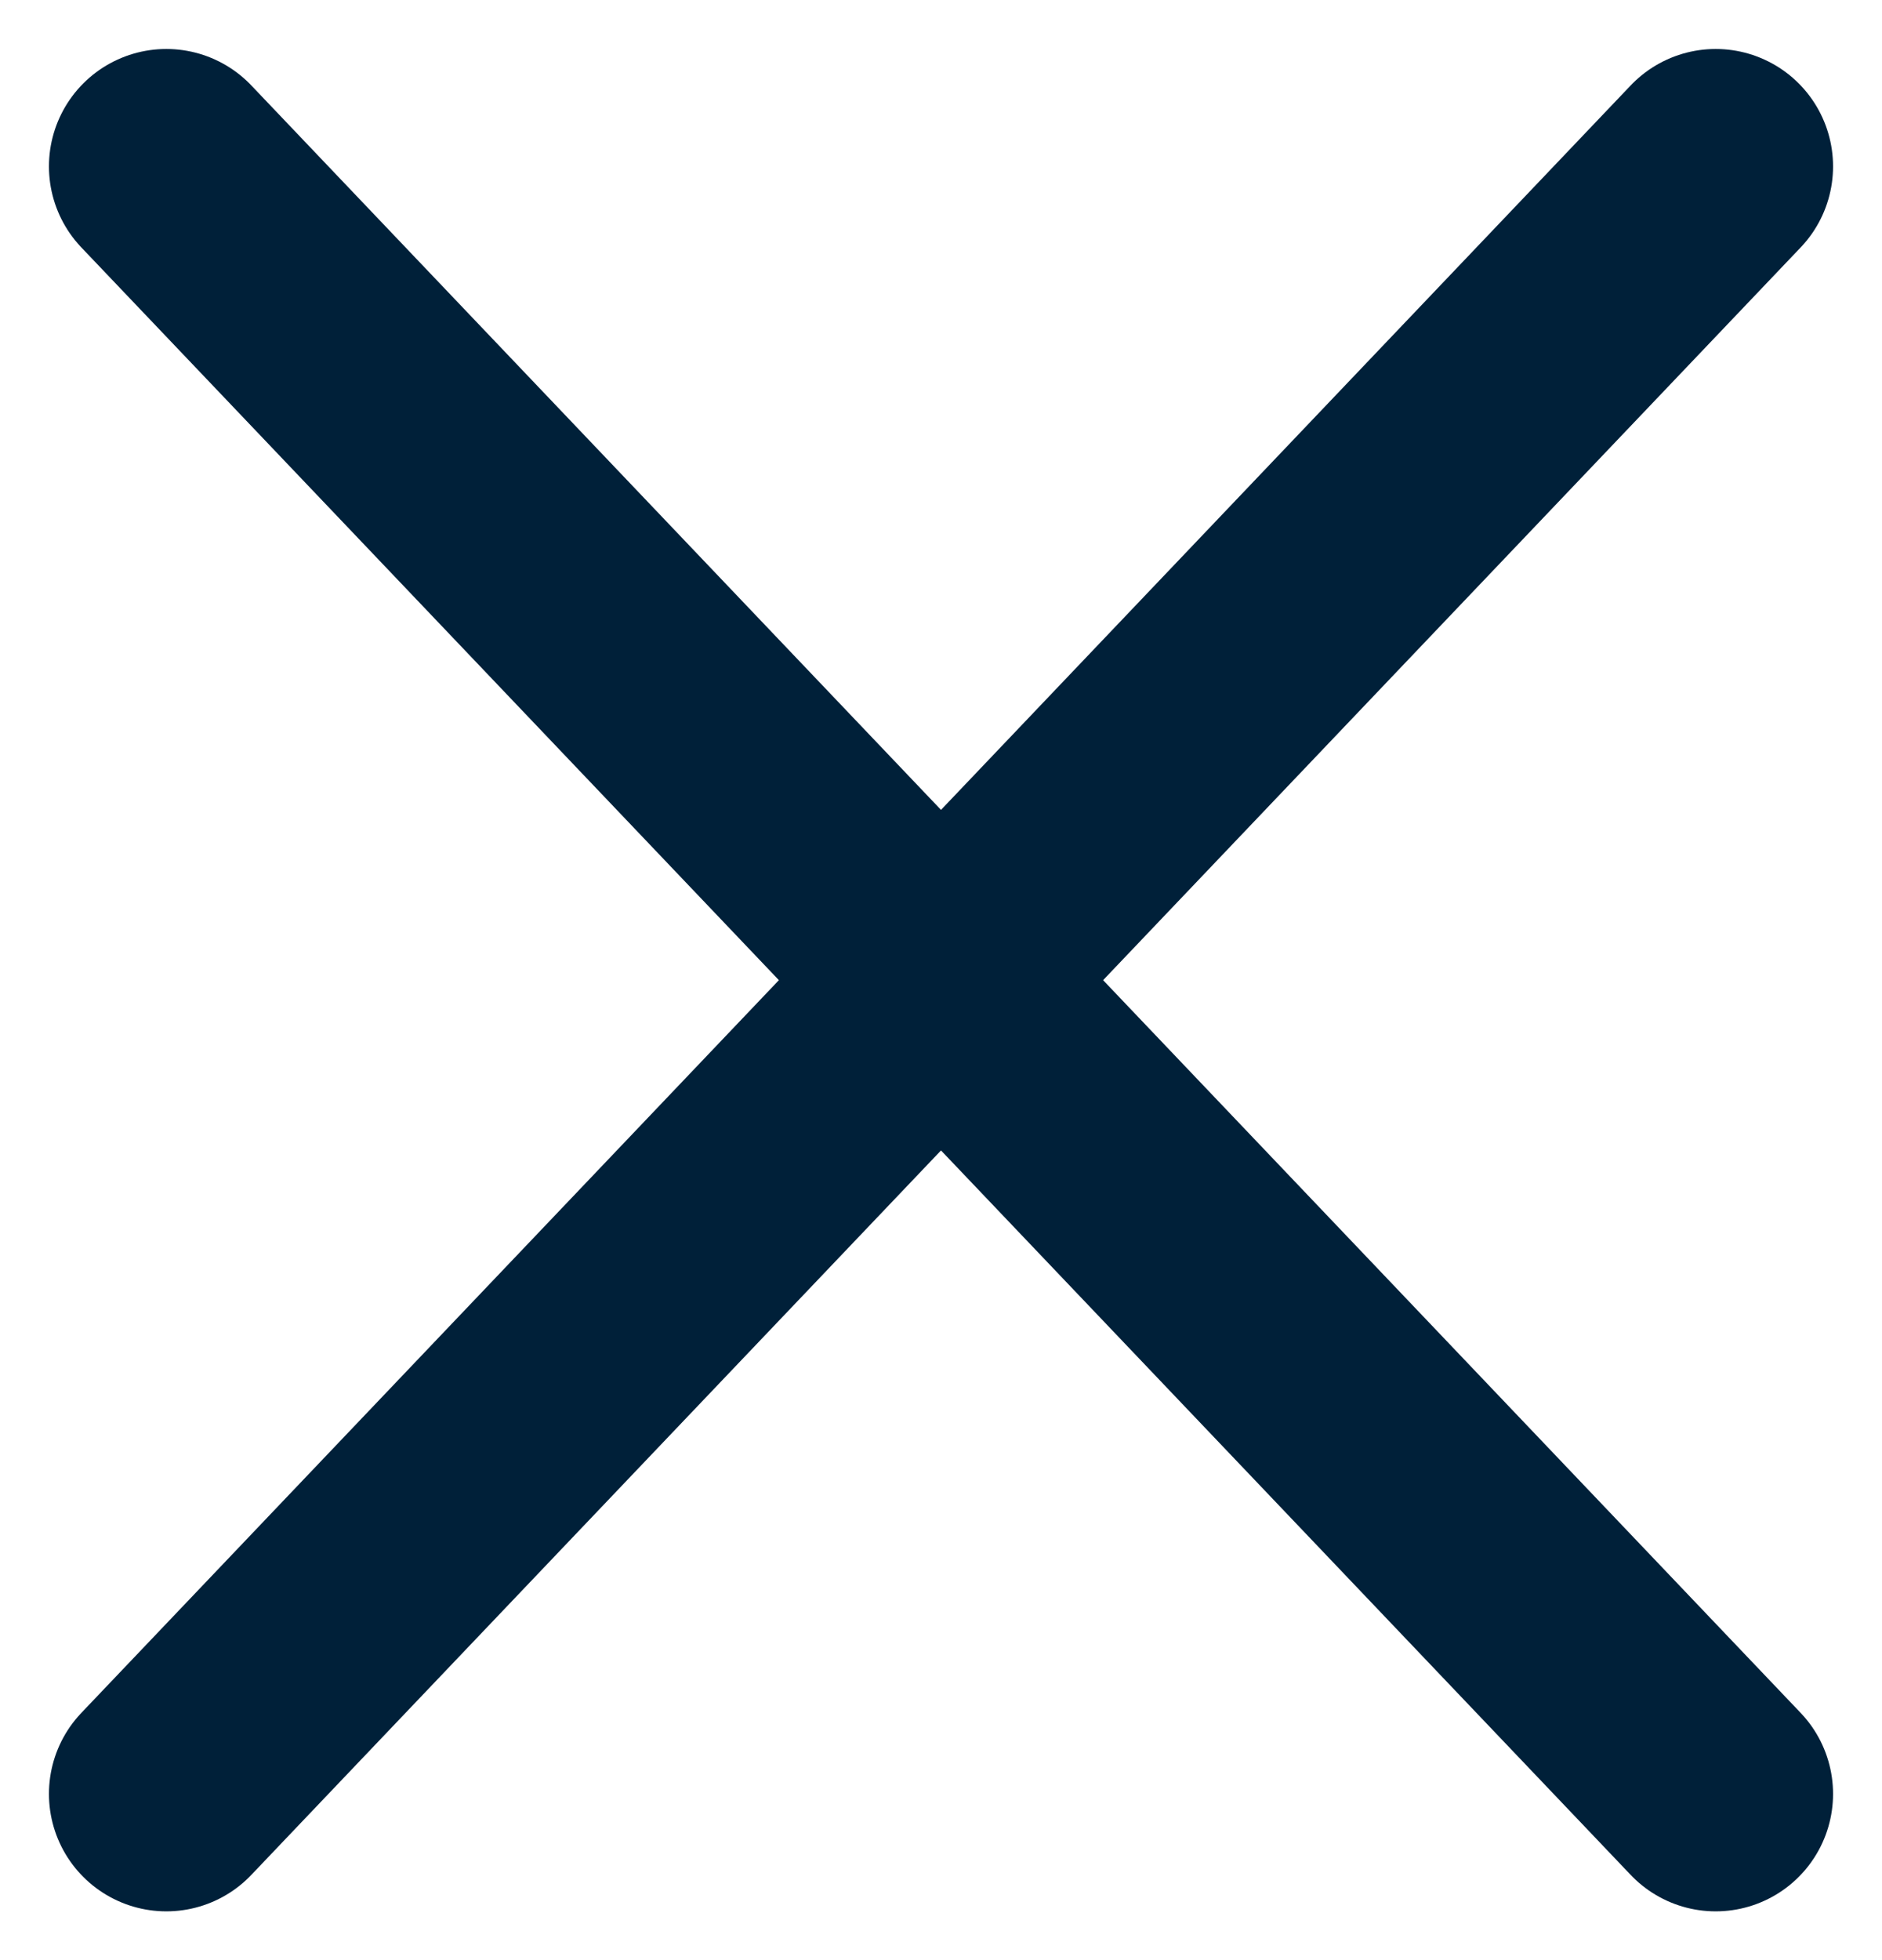
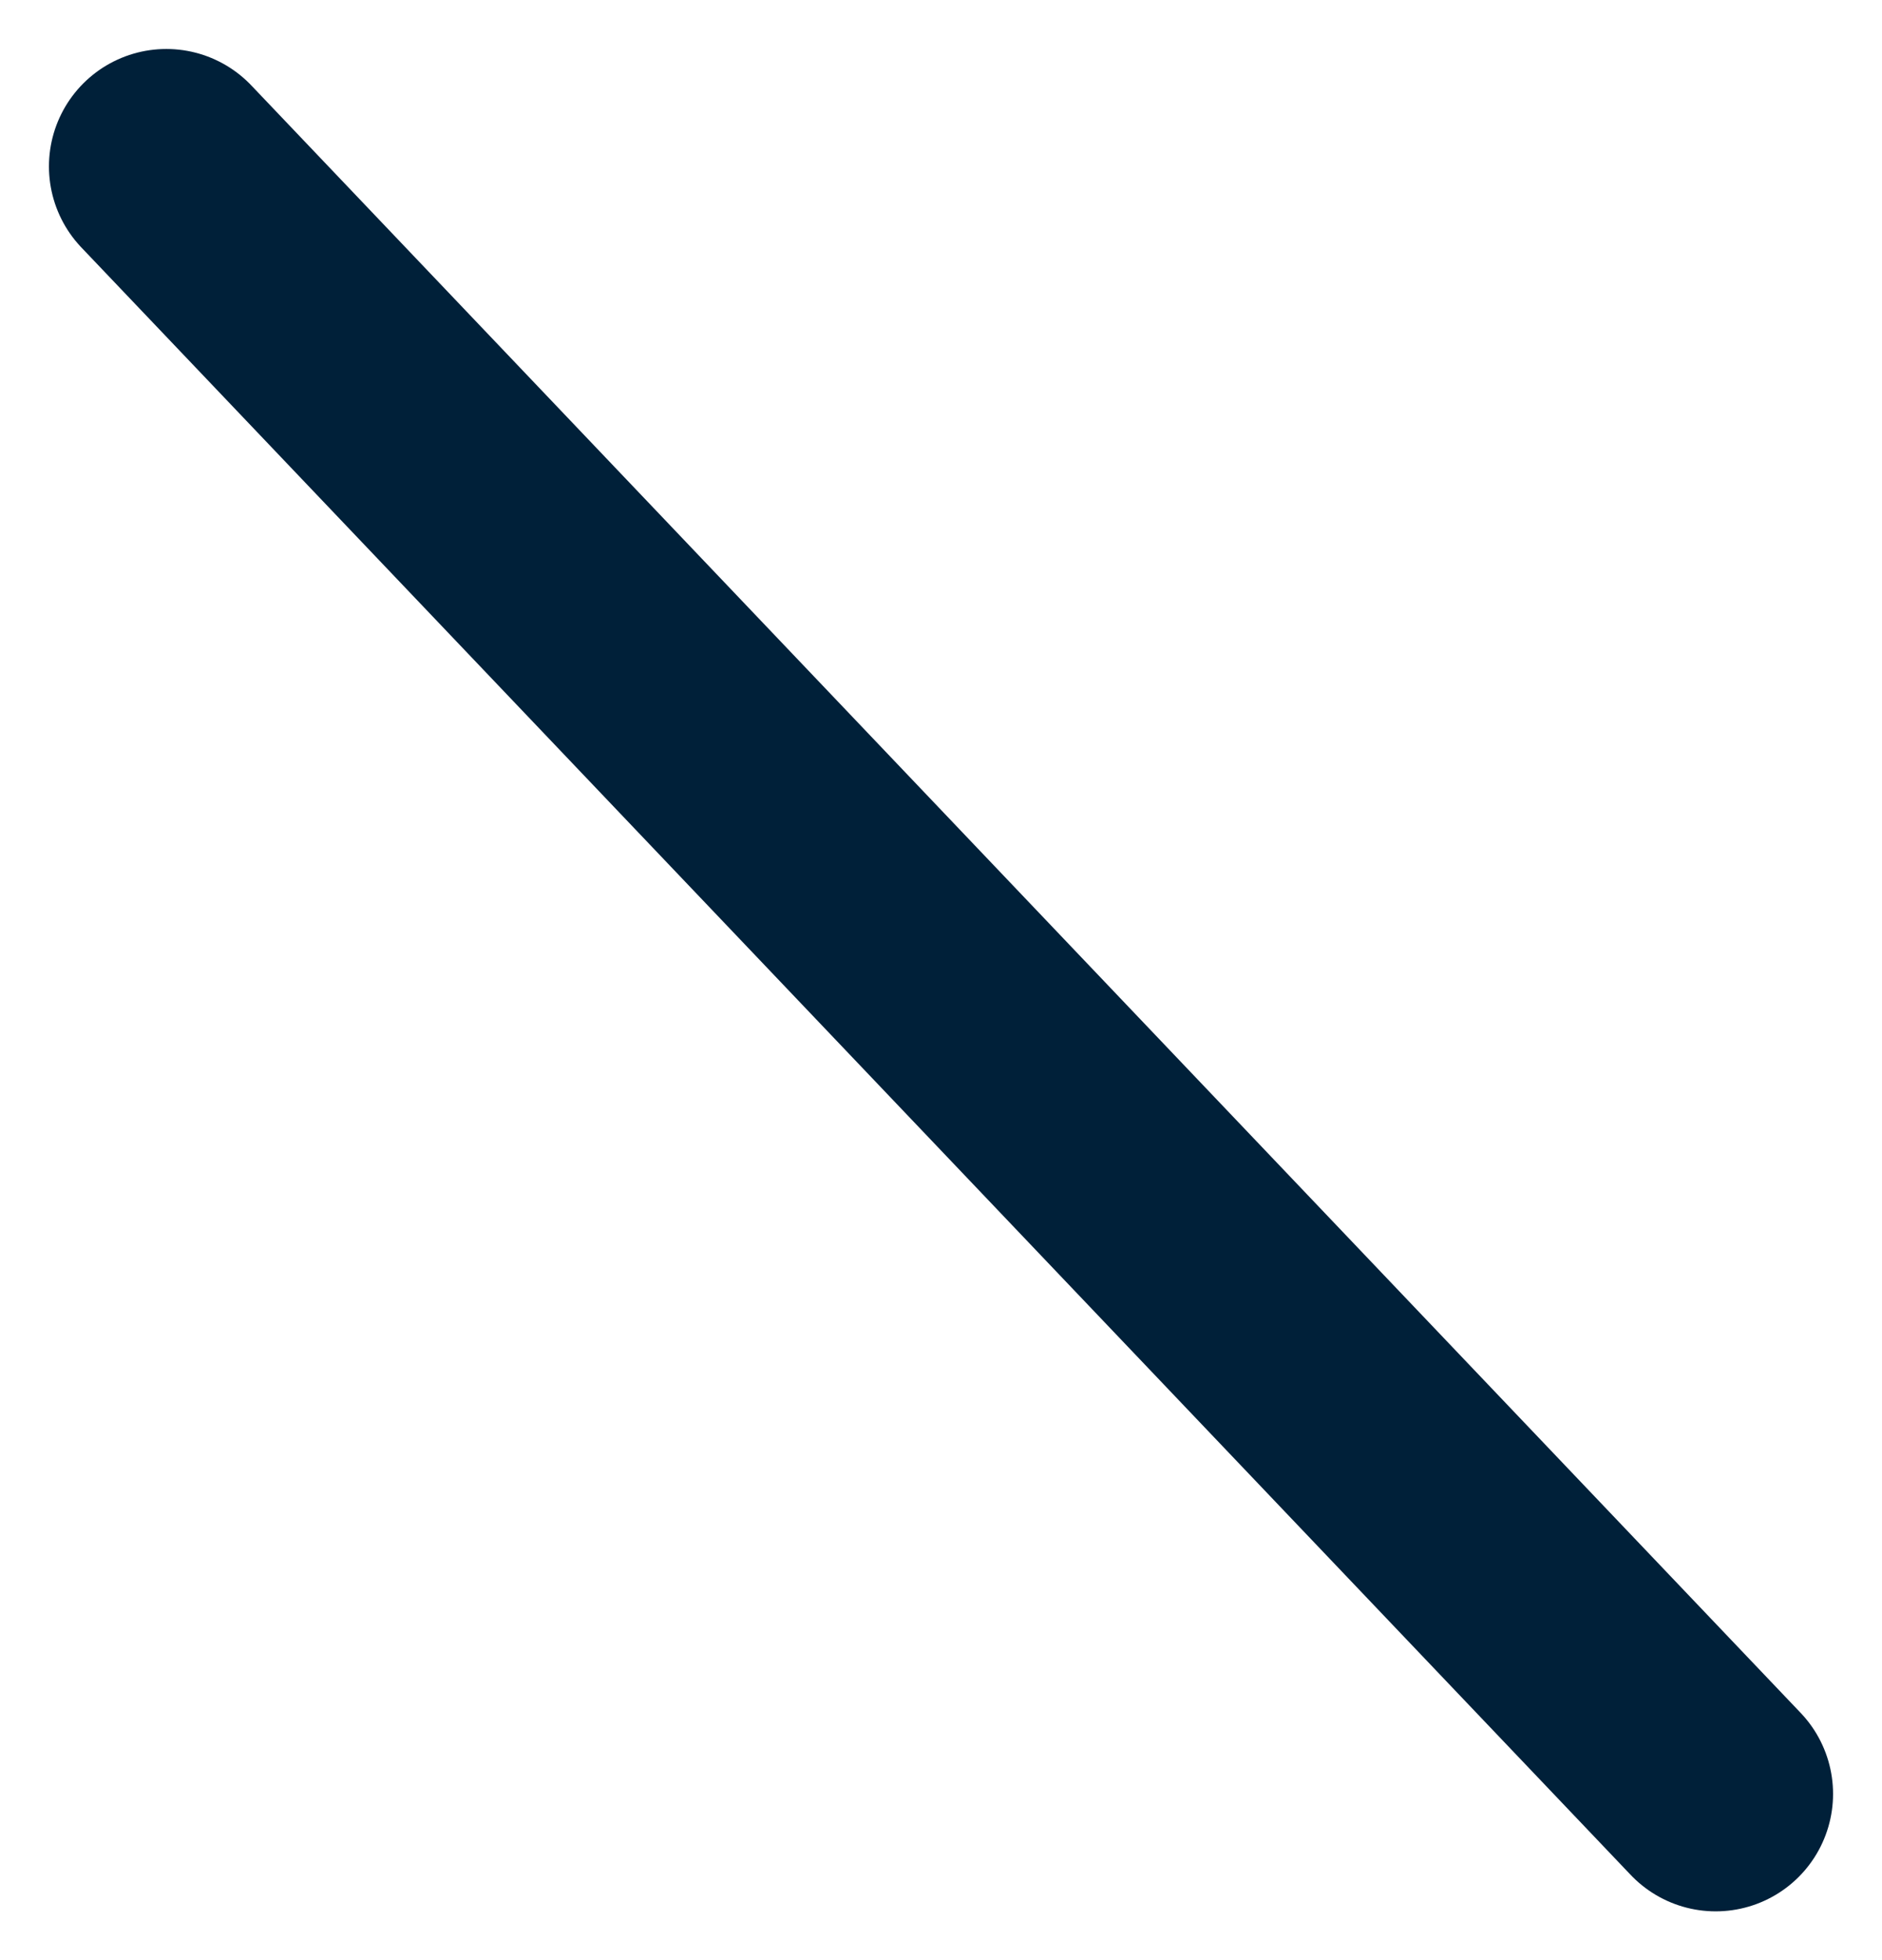
<svg xmlns="http://www.w3.org/2000/svg" width="16.034" height="16.687" viewBox="0 0 16.034 16.687">
  <g id="Group_6947" data-name="Group 6947" transform="translate(1.414 1.414)">
-     <path id="Path_5482" data-name="Path 5482" d="M9.2,23.057,22.4,9.2" transform="translate(-9.197 -9.197)" fill="none" stroke="#002039" stroke-linecap="round" stroke-linejoin="round" stroke-width="2" />
    <path id="Path_5483" data-name="Path 5483" d="M9.2,9.2,22.4,23.057" transform="translate(-9.197 -9.197)" fill="none" stroke="#002039" stroke-linecap="round" stroke-linejoin="round" stroke-width="2" />
  </g>
</svg>